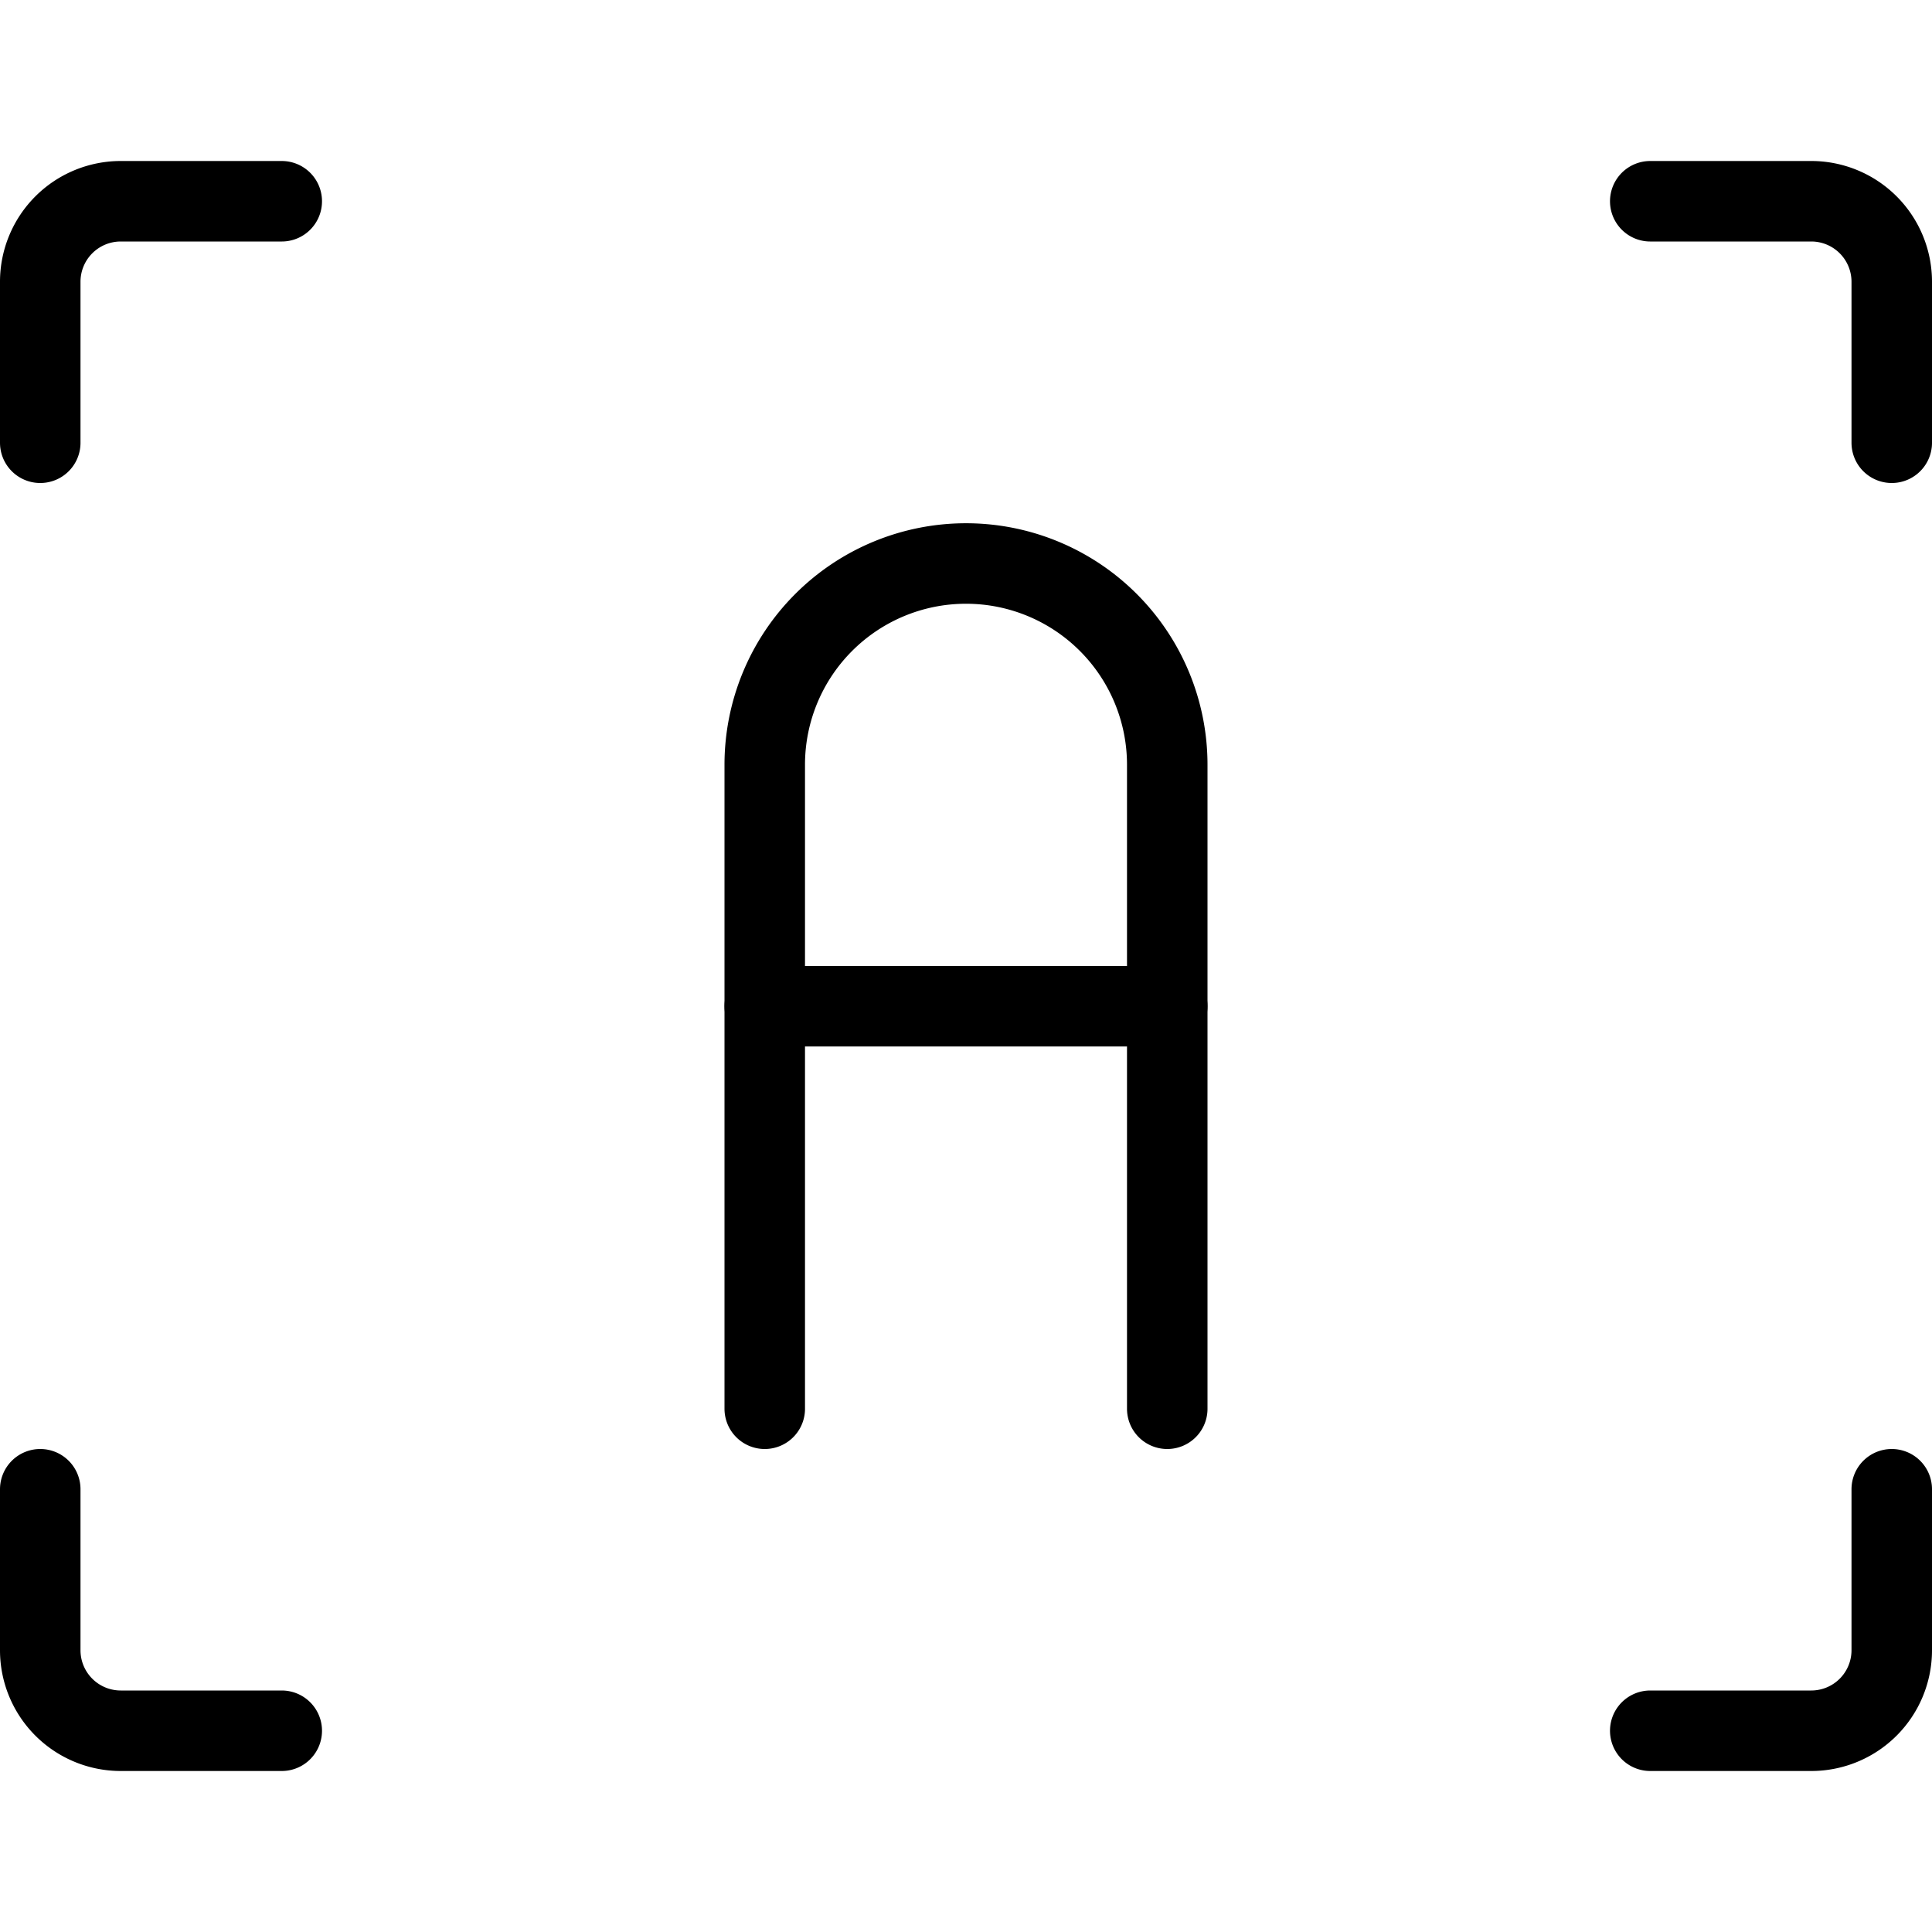
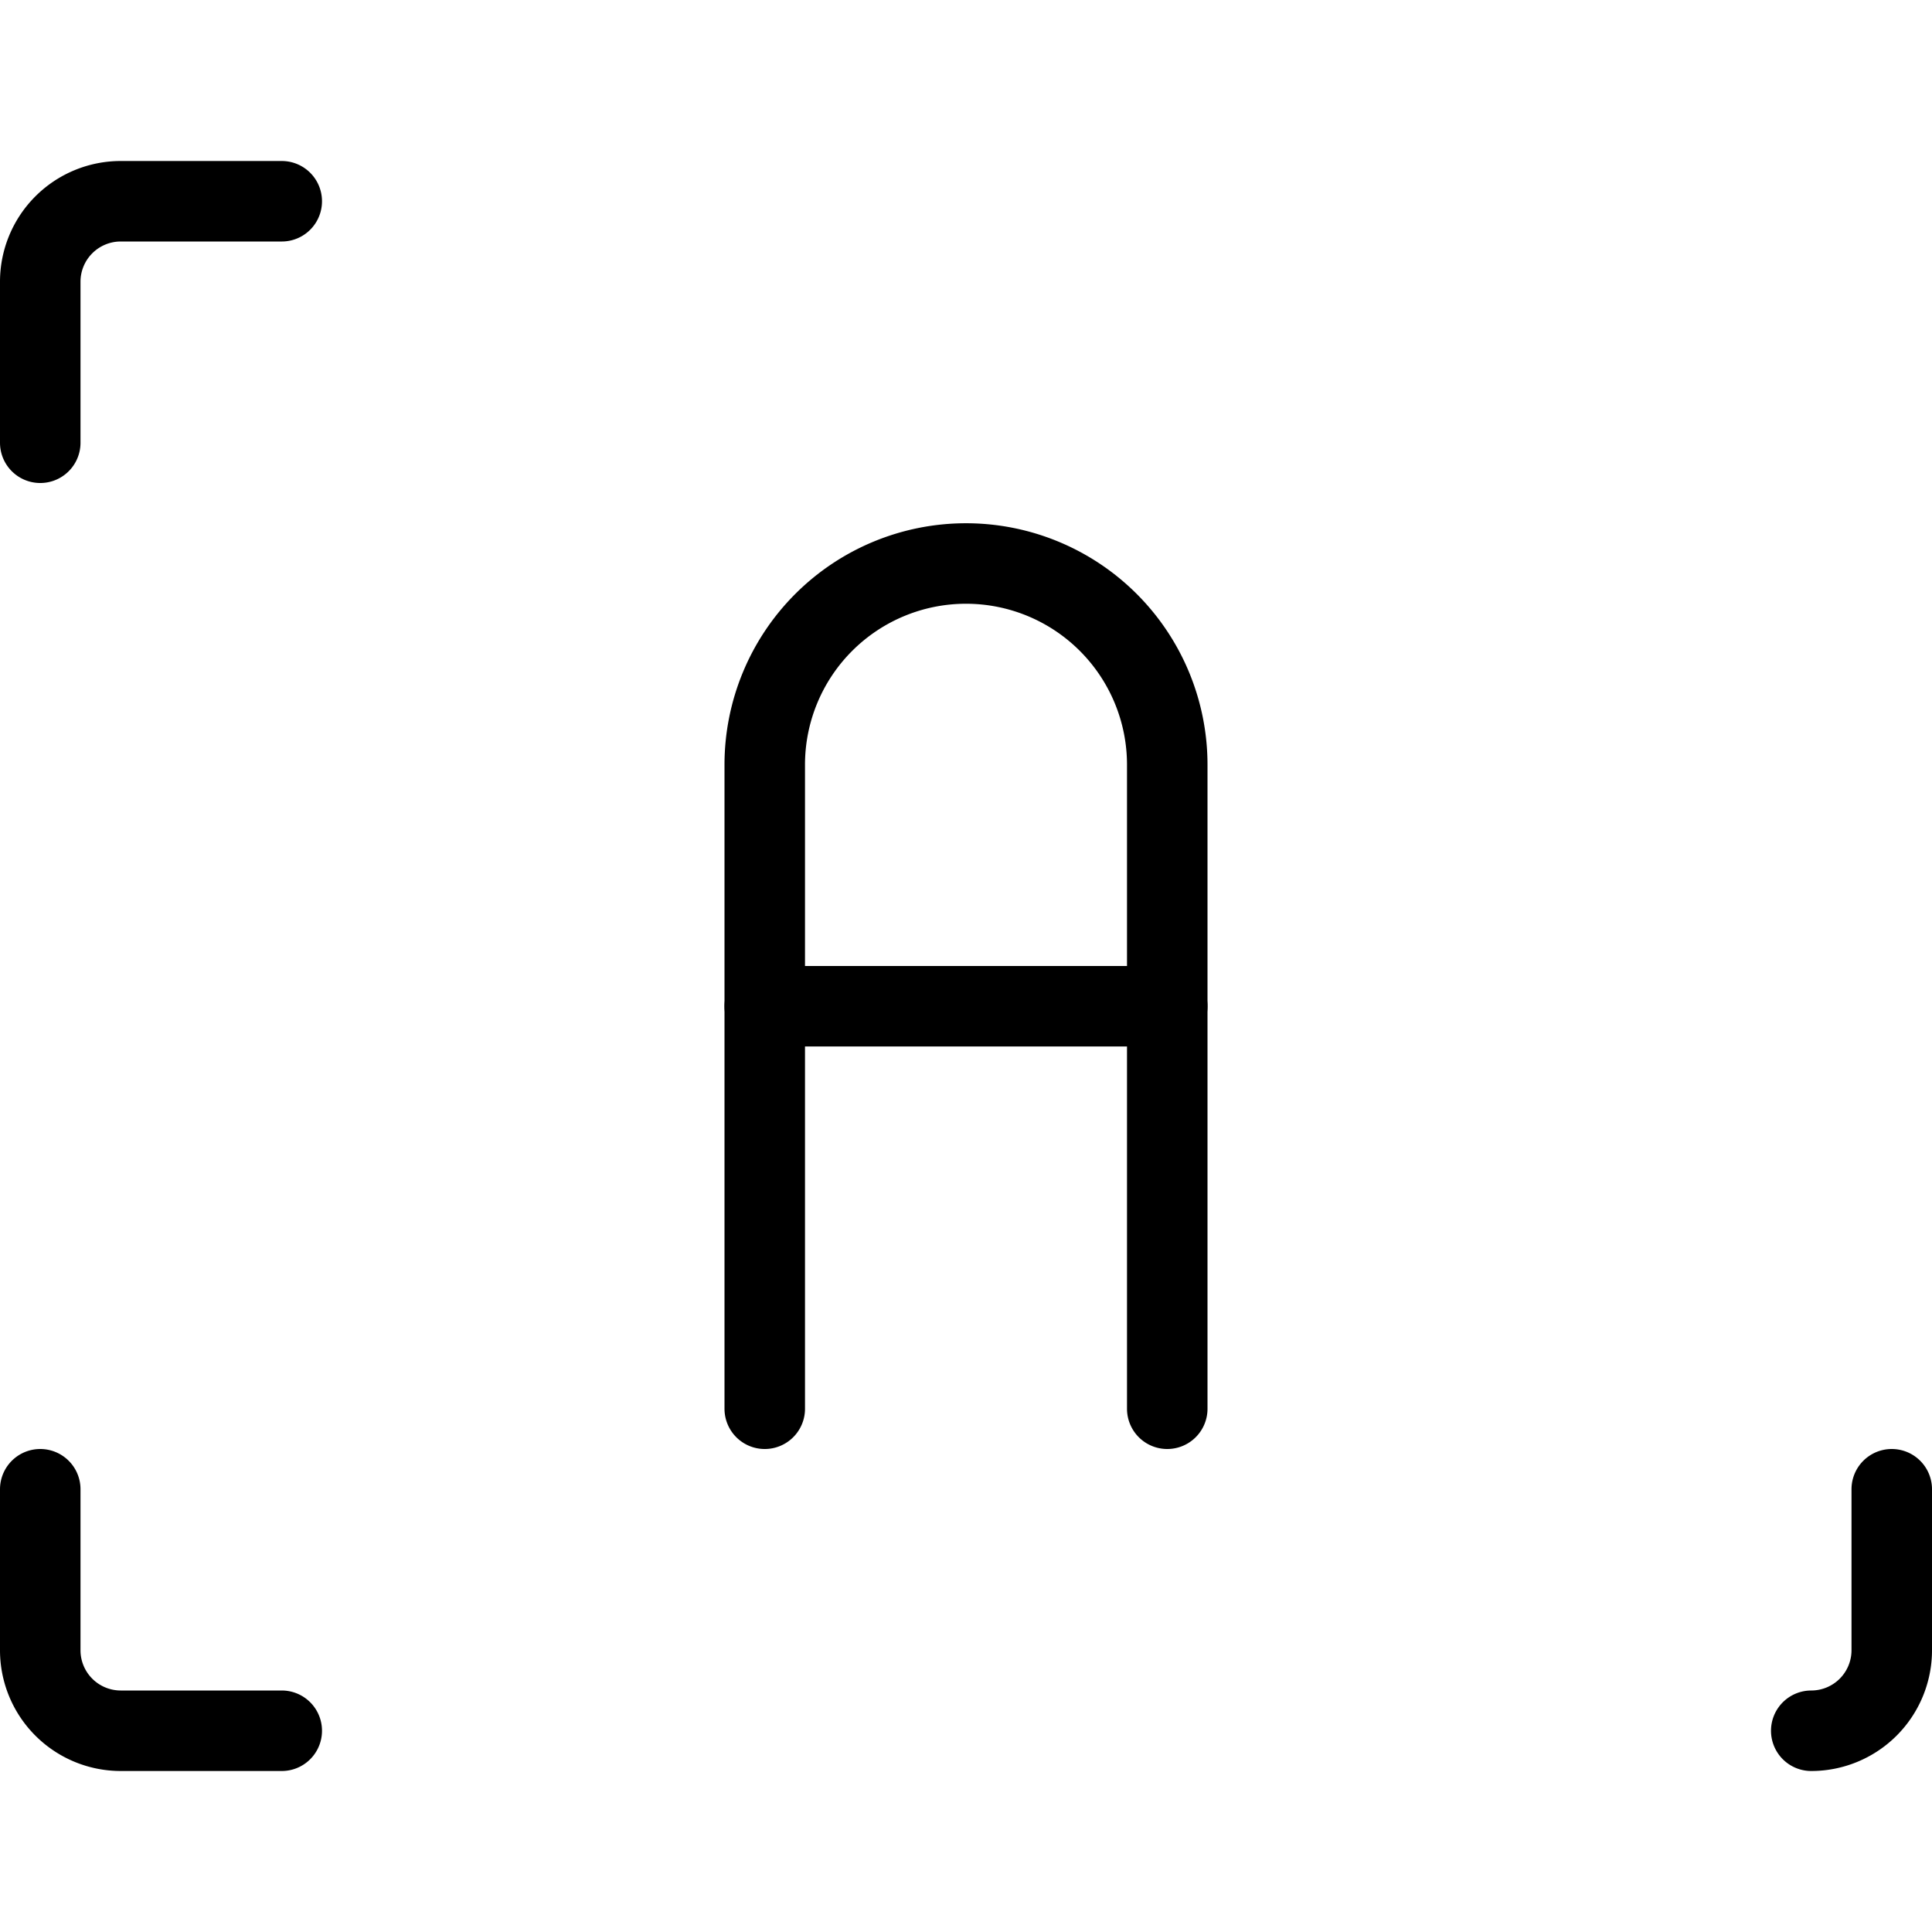
<svg xmlns="http://www.w3.org/2000/svg" viewBox="0 0 24 24">
  <g transform="matrix(1,0,0,1,0,0)">
    <path d="M.5,5.5v-2a1,1,0,0,1,1-1h2" fill="none" stroke="#000000" stroke-linecap="round" stroke-linejoin="round" />
-     <path d="M23.5,5.5v-2a1,1,0,0,0-1-1h-2" fill="none" stroke="#000000" stroke-linecap="round" stroke-linejoin="round" />
    <path d="M.5,18.5v2a1,1,0,0,0,1,1h2" fill="none" stroke="#000000" stroke-linecap="round" stroke-linejoin="round" />
-     <path d="M23.5,18.5v2a1,1,0,0,1-1,1h-2" fill="none" stroke="#000000" stroke-linecap="round" stroke-linejoin="round" />
+     <path d="M23.5,18.5v2a1,1,0,0,1-1,1" fill="none" stroke="#000000" stroke-linecap="round" stroke-linejoin="round" />
    <path d="M9.5 12.5L14.5 12.5" fill="none" stroke="#000000" stroke-linecap="round" stroke-linejoin="round" />
    <path d="M9.5,17.5v-8a2.5,2.5,0,0,1,5,0v8" fill="none" stroke="#000000" stroke-linecap="round" stroke-linejoin="round" />
  </g>
</svg>